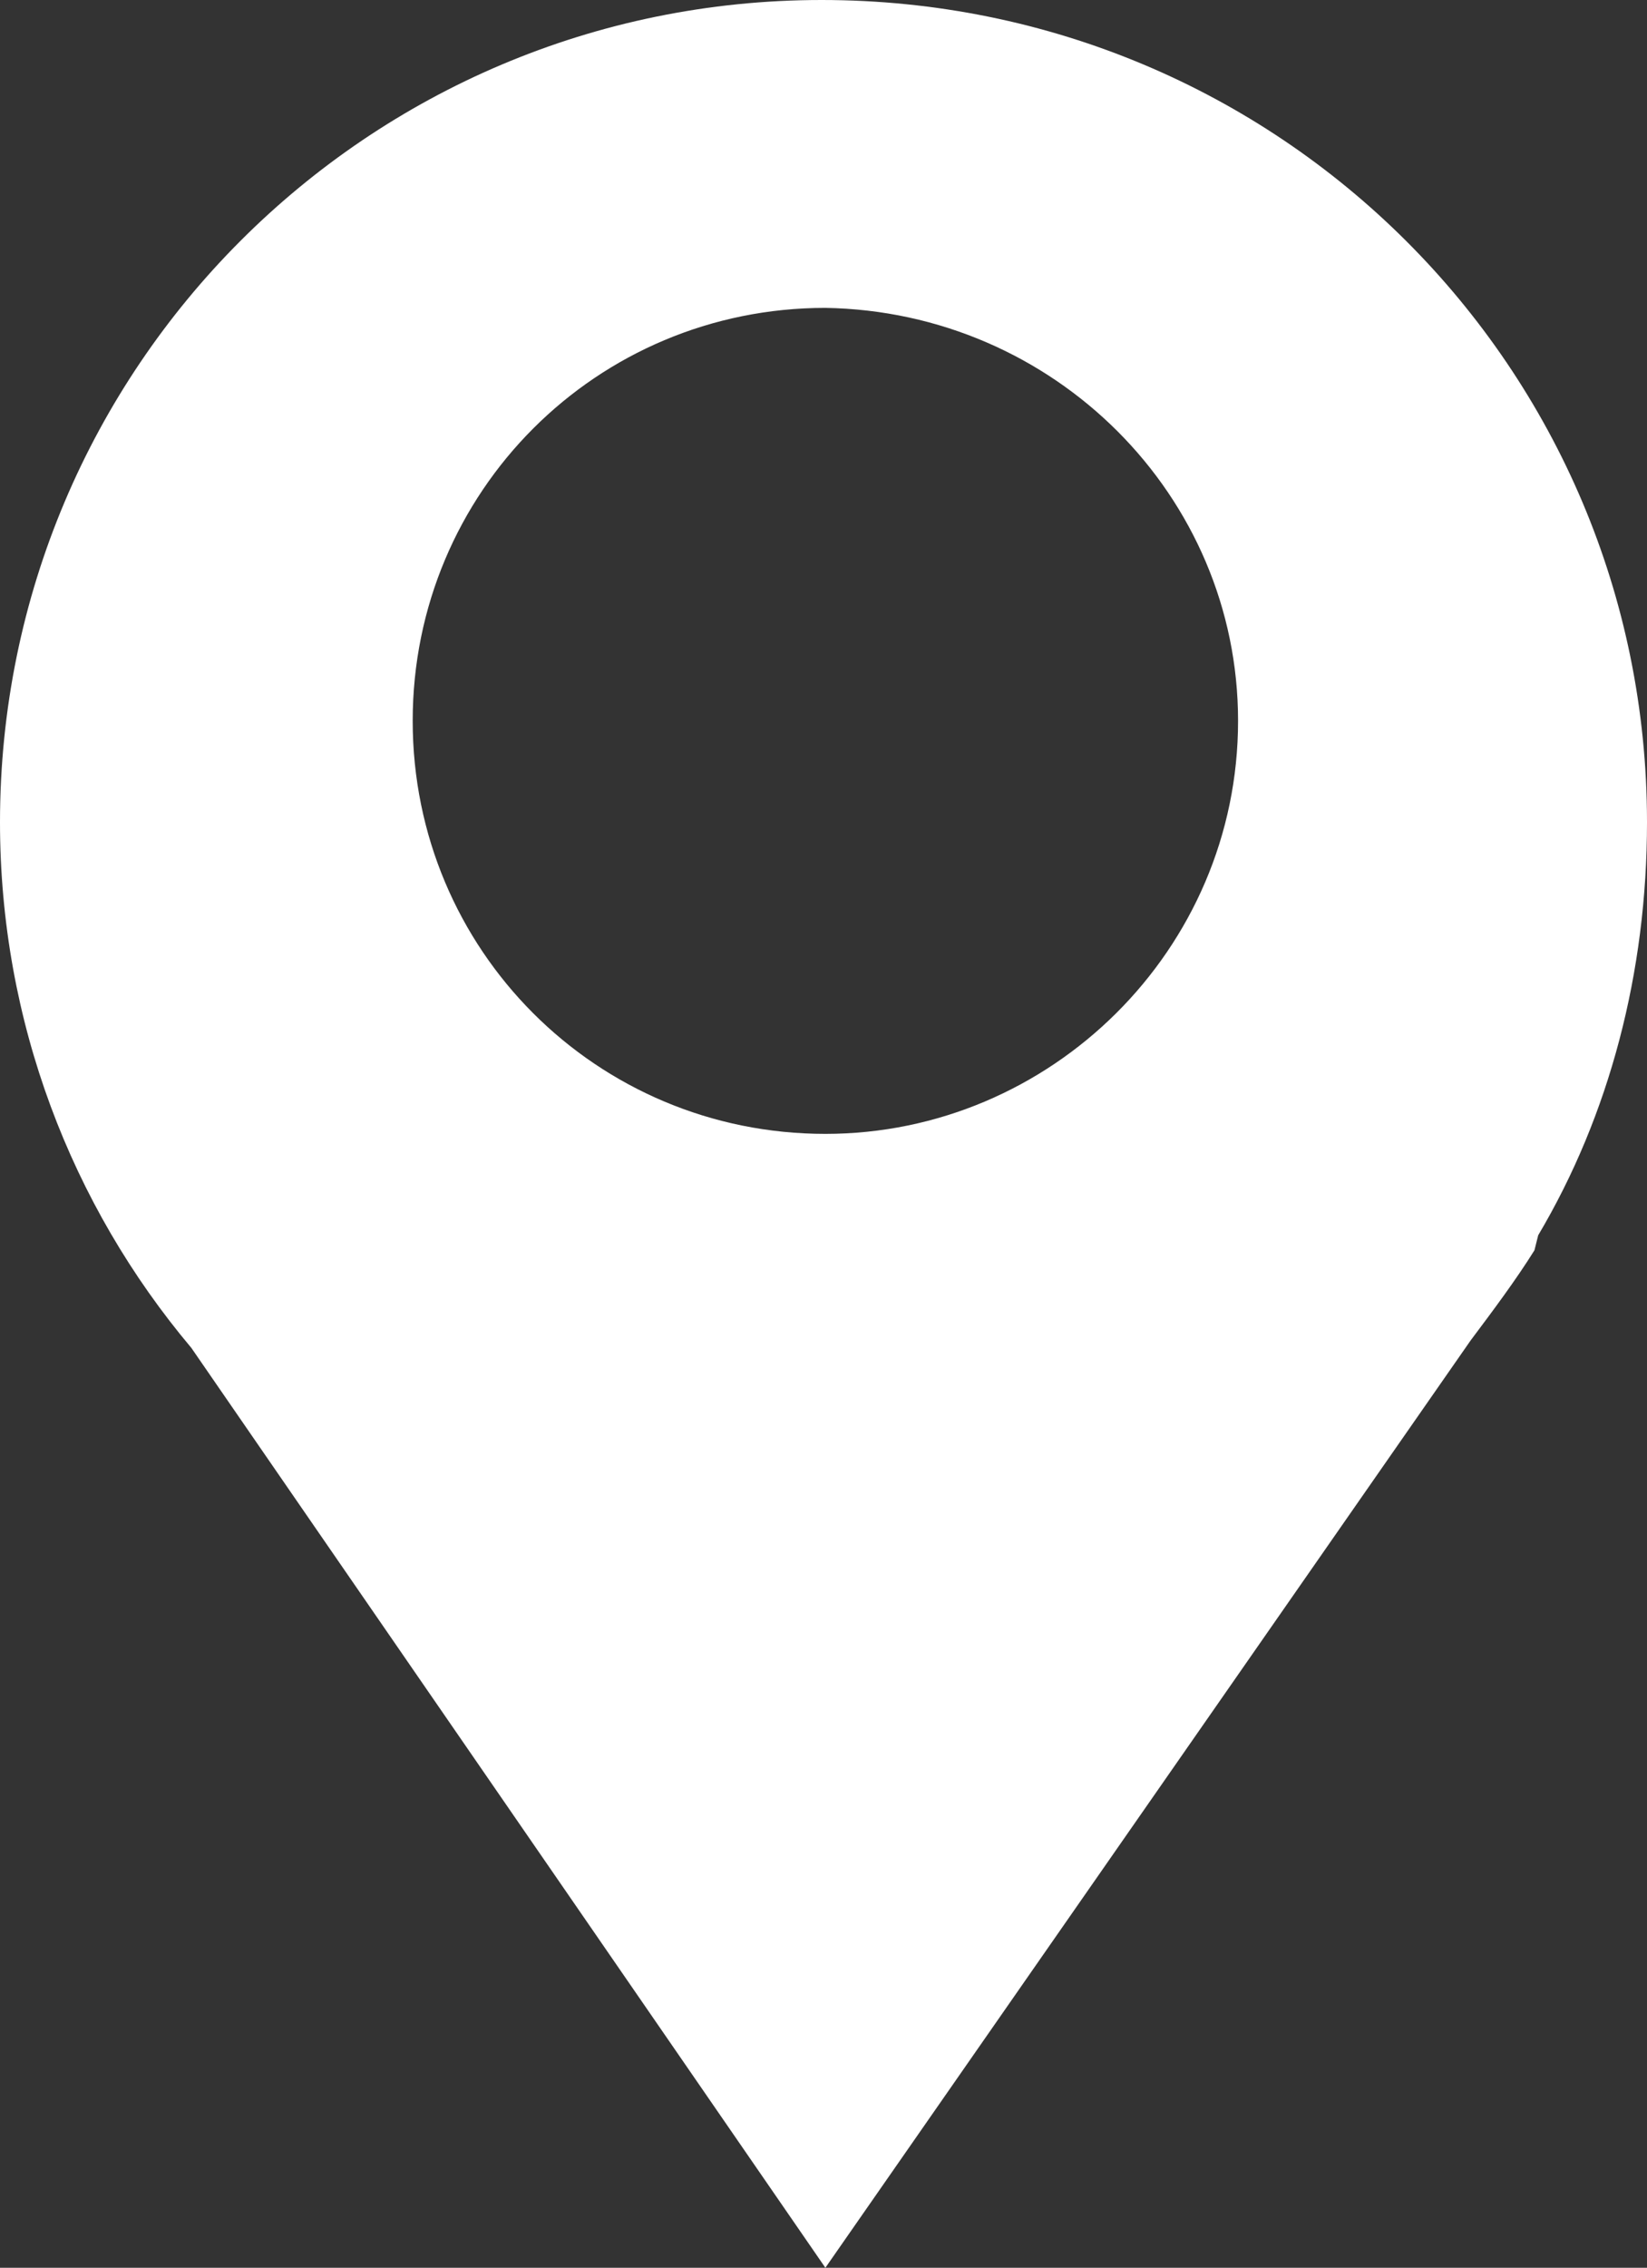
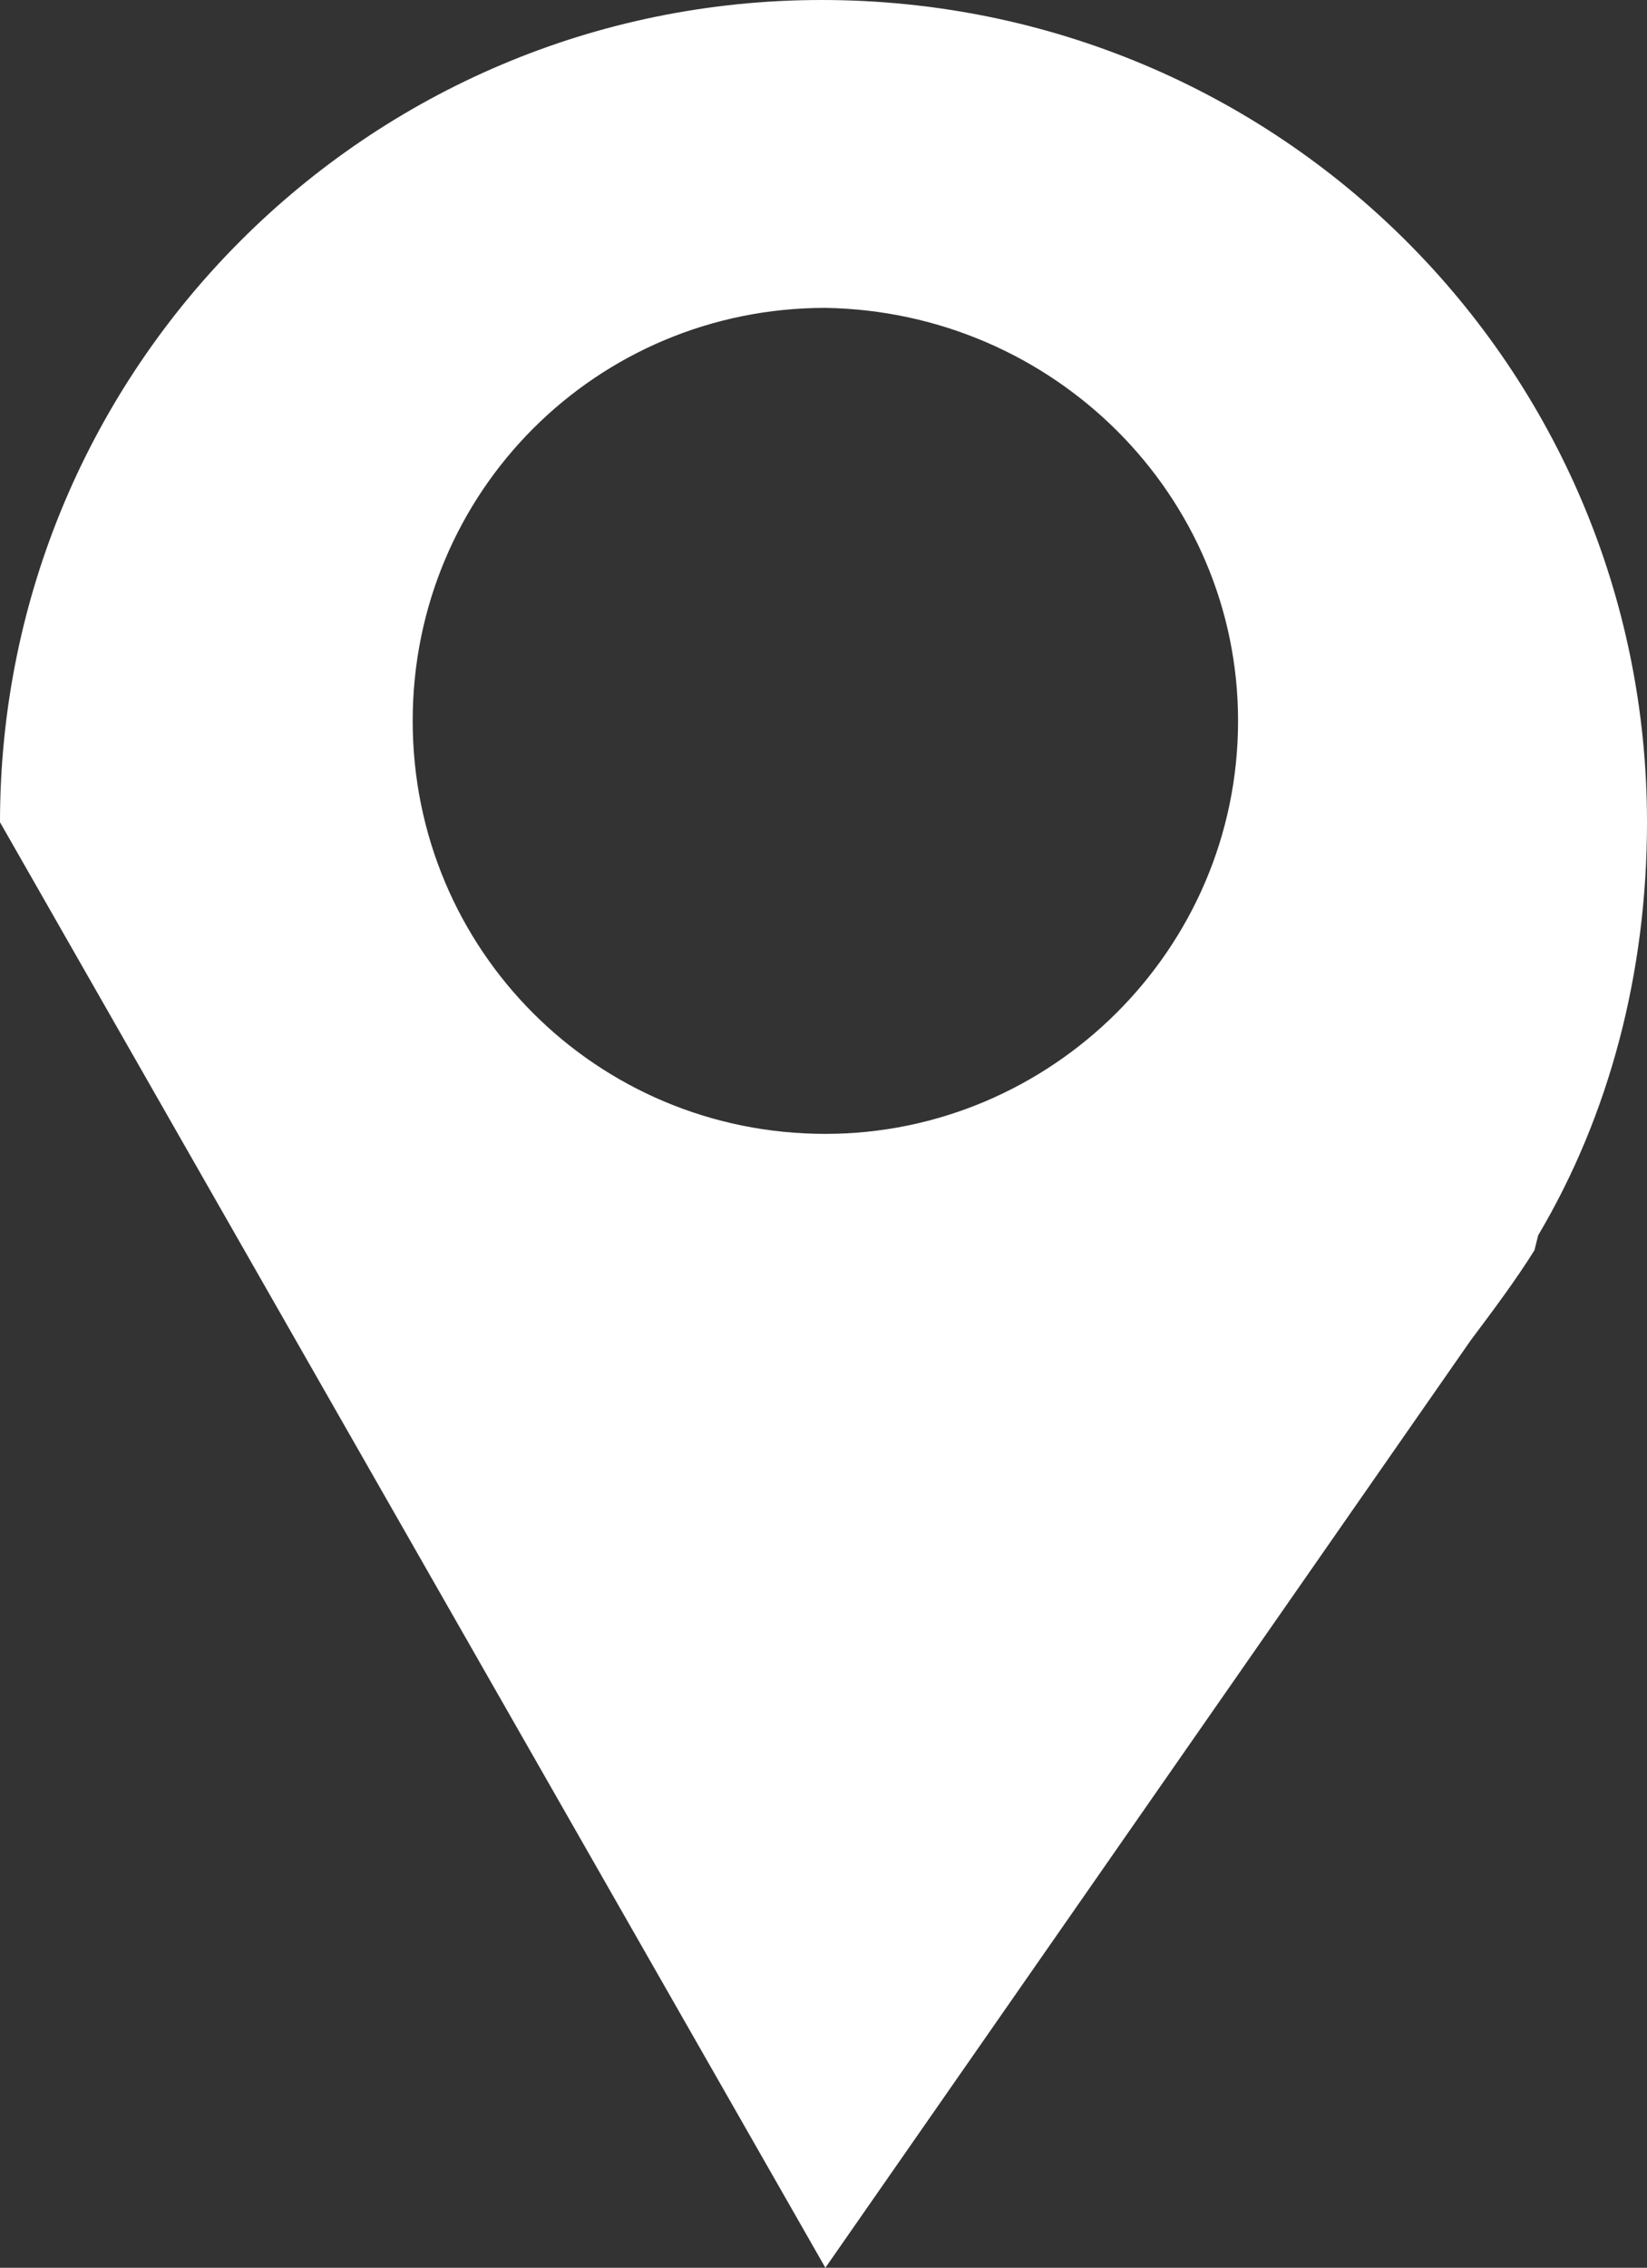
<svg xmlns="http://www.w3.org/2000/svg" version="1.1" id="Livello_1" x="0px" y="0px" viewBox="0 0 43.9 60.4" style="enable-background:new 0 0 43.9 60.4;" xml:space="preserve">
  <rect x="0" y="0" width="43.9" height="60.4" fill="#333333" stroke="none" />
  <style type="text/css">
	.st0{fill:#FFFFFF;}
</style>
-   <path class="st0" d="M21.9,0C9.8,0,0,9.8,0,21.9c0,5.3,1.9,10.2,5.1,14L22,60.4l17.2-24.7c0.6-0.8,1.2-1.6,1.7-2.4l0.1-0.4  c1.9-3.2,2.9-7,2.9-11C43.9,9.8,34.1,0,21.9,0z M22,30.2c-6.1,0-11-4.9-11-11c0-6.1,4.9-11,11-11c6.1,0.1,11,5,11,11  C33,25.3,28,30.2,22,30.2z" />
+   <path class="st0" d="M21.9,0C9.8,0,0,9.8,0,21.9L22,60.4l17.2-24.7c0.6-0.8,1.2-1.6,1.7-2.4l0.1-0.4  c1.9-3.2,2.9-7,2.9-11C43.9,9.8,34.1,0,21.9,0z M22,30.2c-6.1,0-11-4.9-11-11c0-6.1,4.9-11,11-11c6.1,0.1,11,5,11,11  C33,25.3,28,30.2,22,30.2z" />
</svg>